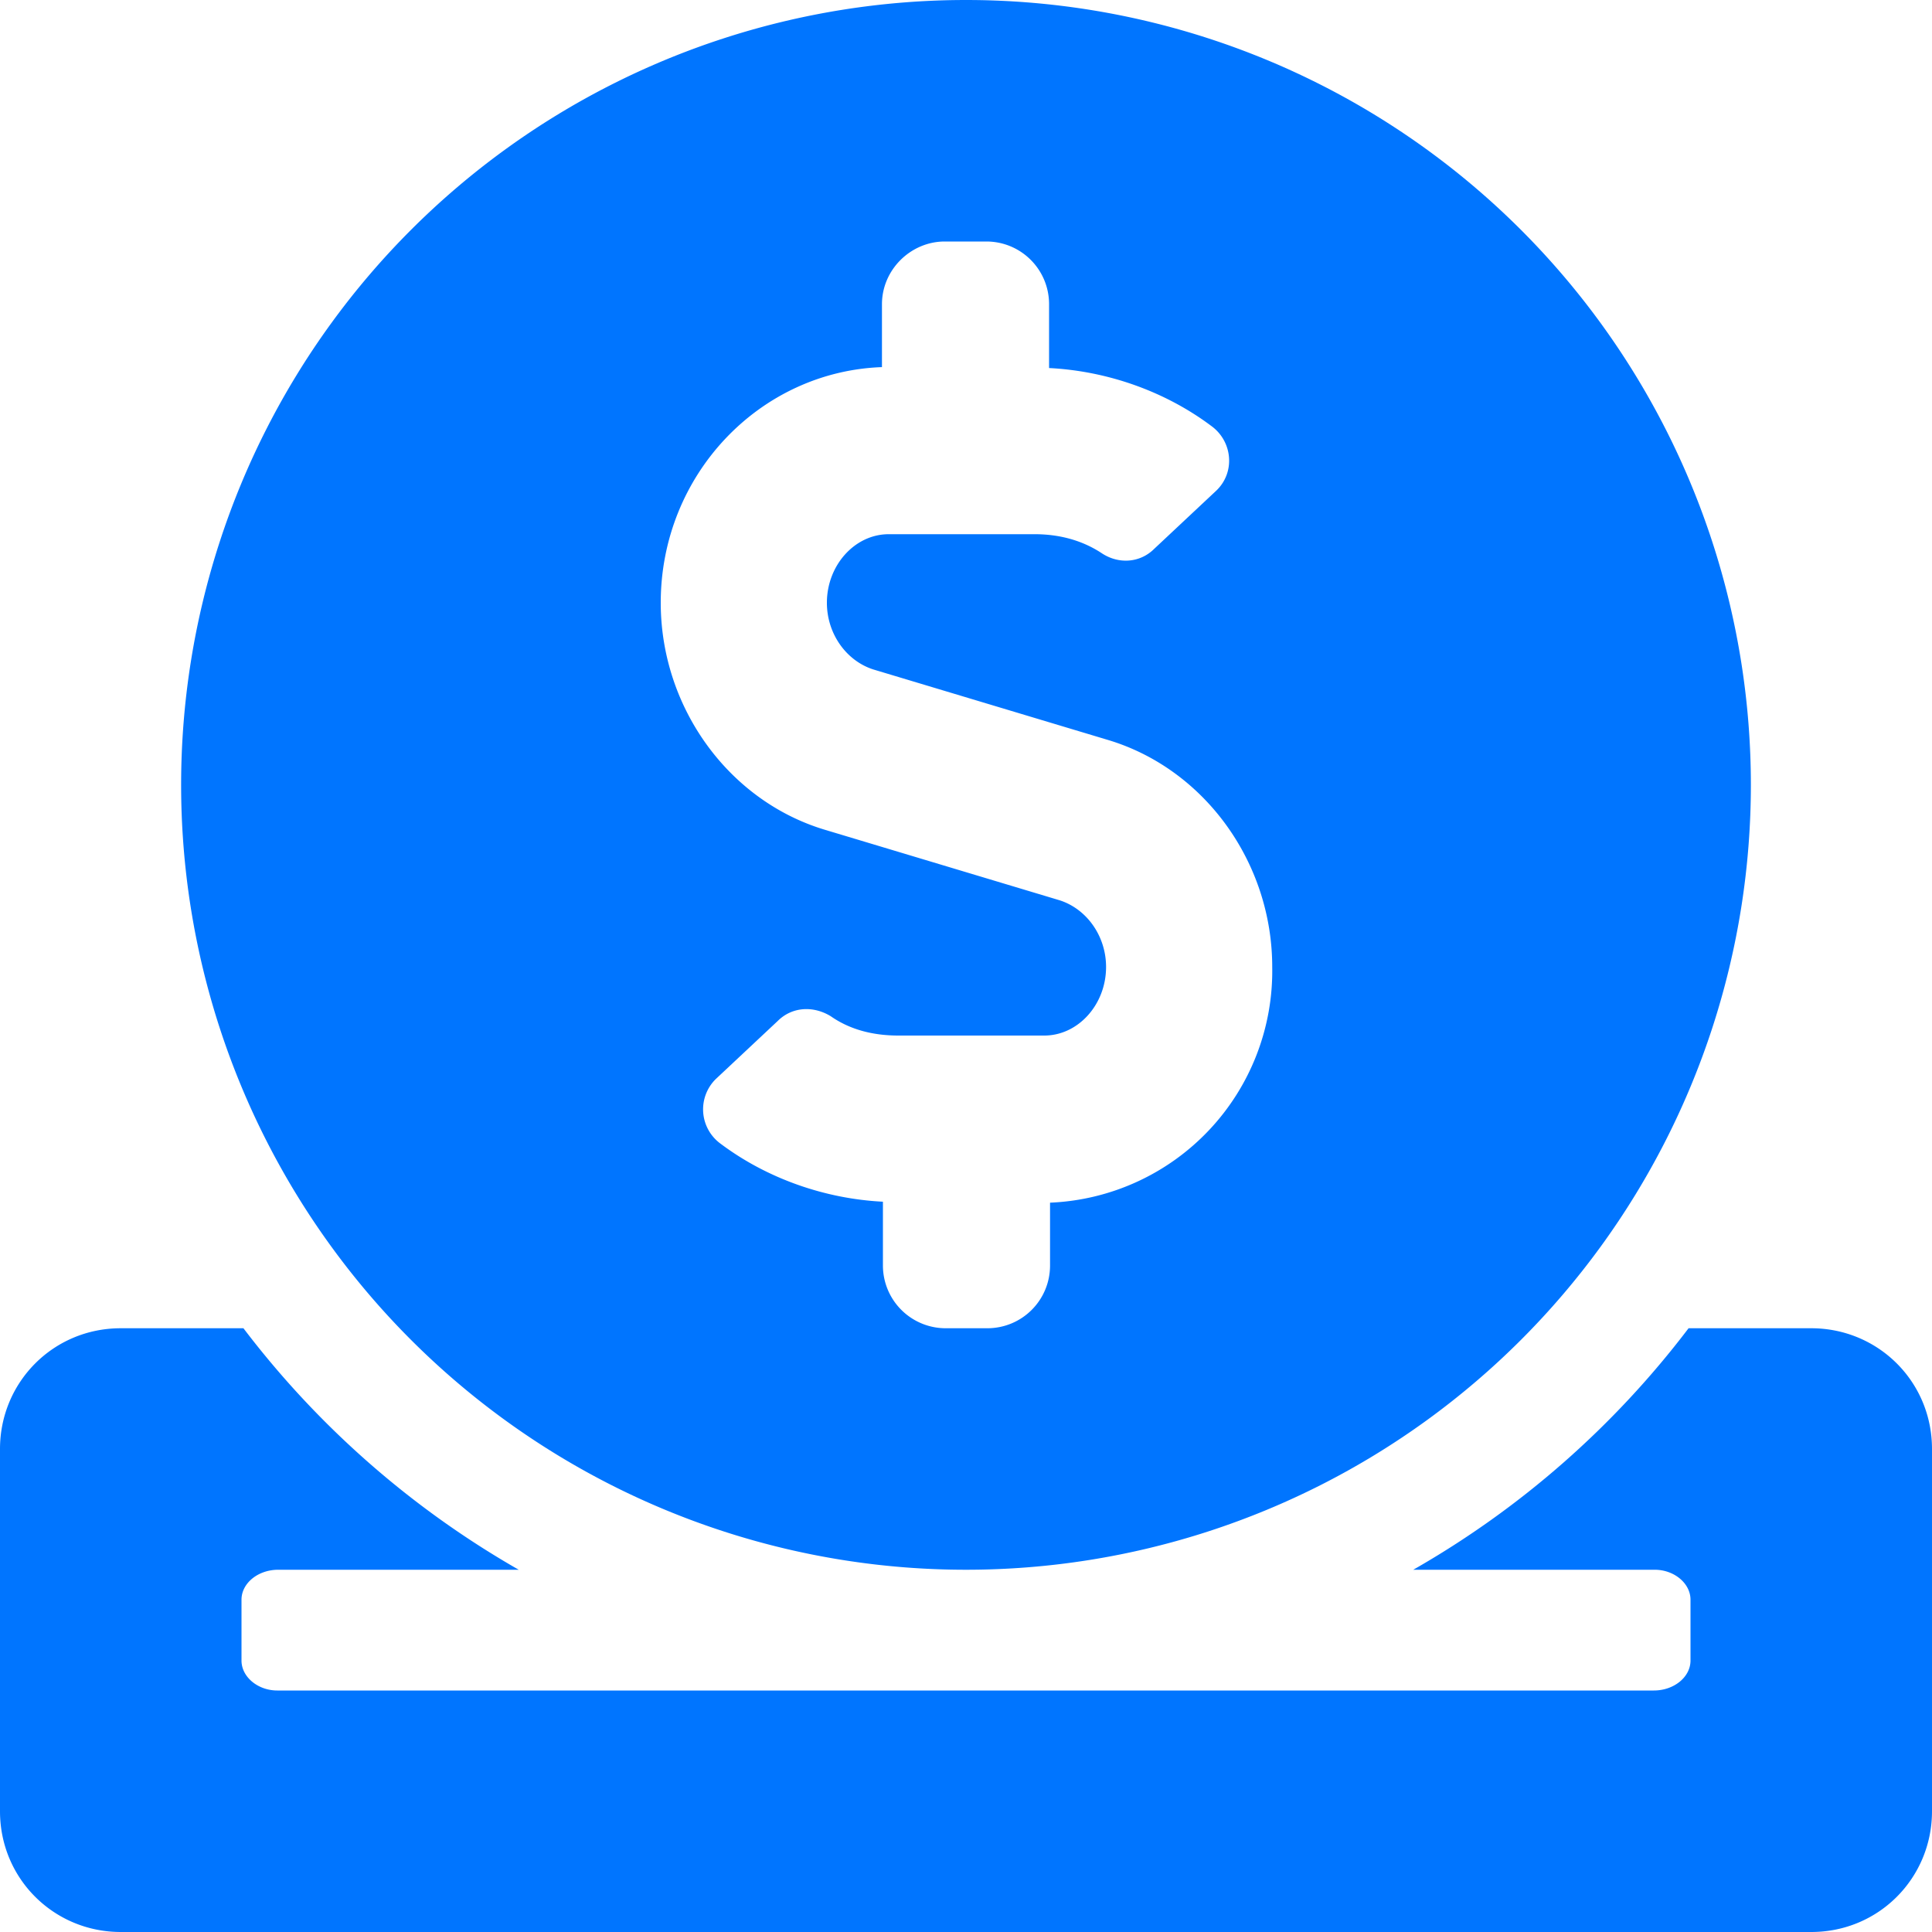
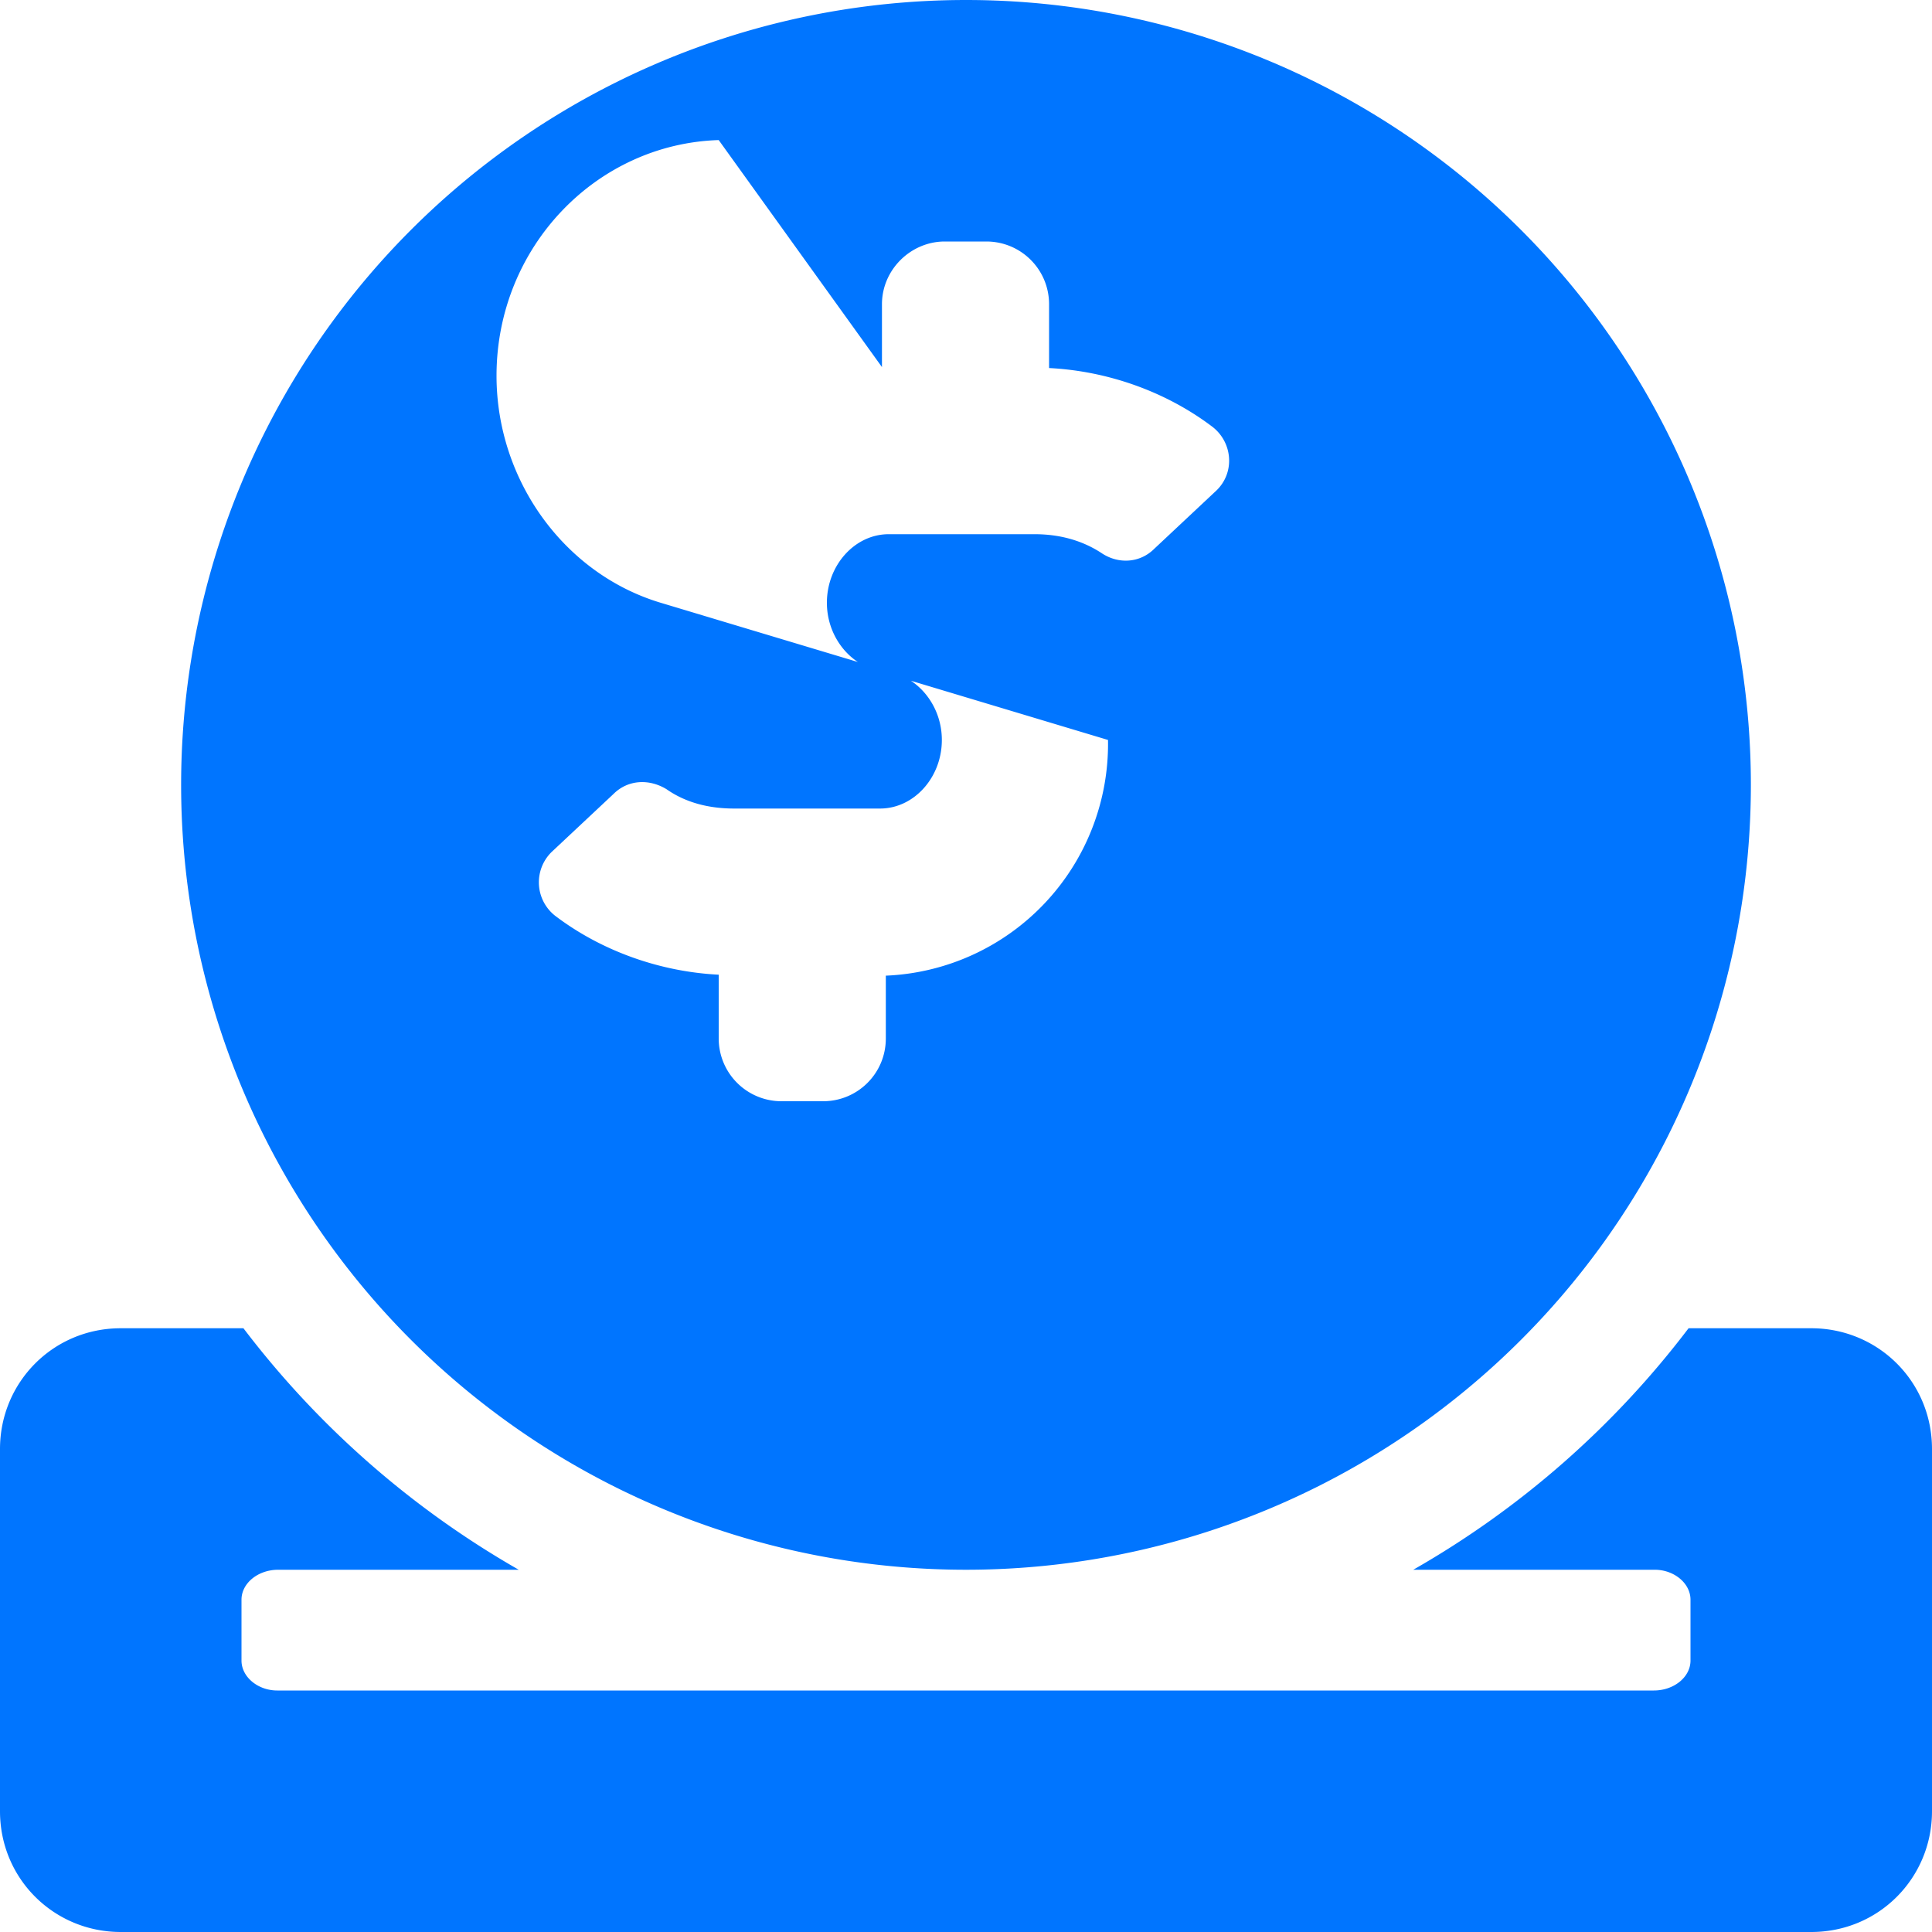
<svg xmlns="http://www.w3.org/2000/svg" width="20" height="20" fill="none">
-   <path fill="#0075FF" d="M10 16.25A8.12 8.12 0 1 0 10 0a8.12 8.12 0 0 0 0 16.25ZM9.13 3.8v-.65c0-.36.3-.65.65-.65h.43c.36 0 .65.29.65.65v.66c.6.03 1.2.24 1.68.6.22.16.25.48.05.67l-.64.6c-.15.15-.37.16-.54.05-.21-.14-.45-.2-.7-.2H9.2c-.35 0-.64.32-.64.71 0 .32.2.6.48.69l2.43.73c1 .3 1.7 1.27 1.7 2.35a2.4 2.4 0 0 1-2.3 2.44v.65c0 .36-.29.65-.65.65h-.43a.65.65 0 0 1-.65-.65v-.66c-.6-.03-1.2-.24-1.68-.6a.44.44 0 0 1-.05-.67l.64-.6c.15-.15.37-.16.55-.05.2.14.44.2.7.2h1.51c.35 0 .64-.32.64-.71 0-.32-.2-.6-.48-.69l-2.43-.73c-1-.3-1.7-1.27-1.7-2.35 0-1.33 1.03-2.4 2.3-2.44Zm9.62 9.95h-1.27a9.47 9.47 0 0 1-2.85 2.5h2.5c.2 0 .37.14.37.31v.63c0 .17-.17.31-.38.31H2.87c-.2 0-.37-.14-.37-.31v-.63c0-.17.17-.31.38-.31h2.49a9.51 9.51 0 0 1-2.85-2.5H1.25C.55 13.75 0 14.31 0 15v3.75C0 19.45.56 20 1.25 20h17.5c.7 0 1.25-.56 1.25-1.25V15c0-.7-.56-1.25-1.25-1.25Z" />
+   <path fill="#0075FF" d="M10 16.25A8.12 8.12 0 1 0 10 0a8.12 8.12 0 0 0 0 16.25ZM9.13 3.8v-.65c0-.36.3-.65.65-.65h.43c.36 0 .65.29.65.65v.66c.6.03 1.2.24 1.68.6.22.16.25.48.05.67l-.64.6c-.15.15-.37.16-.54.05-.21-.14-.45-.2-.7-.2H9.2c-.35 0-.64.32-.64.71 0 .32.2.6.48.69l2.43.73a2.4 2.4 0 0 1-2.3 2.44v.65c0 .36-.29.65-.65.65h-.43a.65.65 0 0 1-.65-.65v-.66c-.6-.03-1.2-.24-1.68-.6a.44.44 0 0 1-.05-.67l.64-.6c.15-.15.37-.16.55-.05.2.14.44.2.7.2h1.51c.35 0 .64-.32.64-.71 0-.32-.2-.6-.48-.69l-2.43-.73c-1-.3-1.7-1.27-1.7-2.35 0-1.33 1.03-2.4 2.3-2.44Zm9.62 9.95h-1.27a9.47 9.47 0 0 1-2.85 2.5h2.5c.2 0 .37.14.37.31v.63c0 .17-.17.31-.38.31H2.87c-.2 0-.37-.14-.37-.31v-.63c0-.17.17-.31.38-.31h2.49a9.51 9.51 0 0 1-2.85-2.5H1.25C.55 13.75 0 14.31 0 15v3.75C0 19.45.56 20 1.25 20h17.5c.7 0 1.25-.56 1.25-1.25V15c0-.7-.56-1.25-1.25-1.25Z" />
</svg>